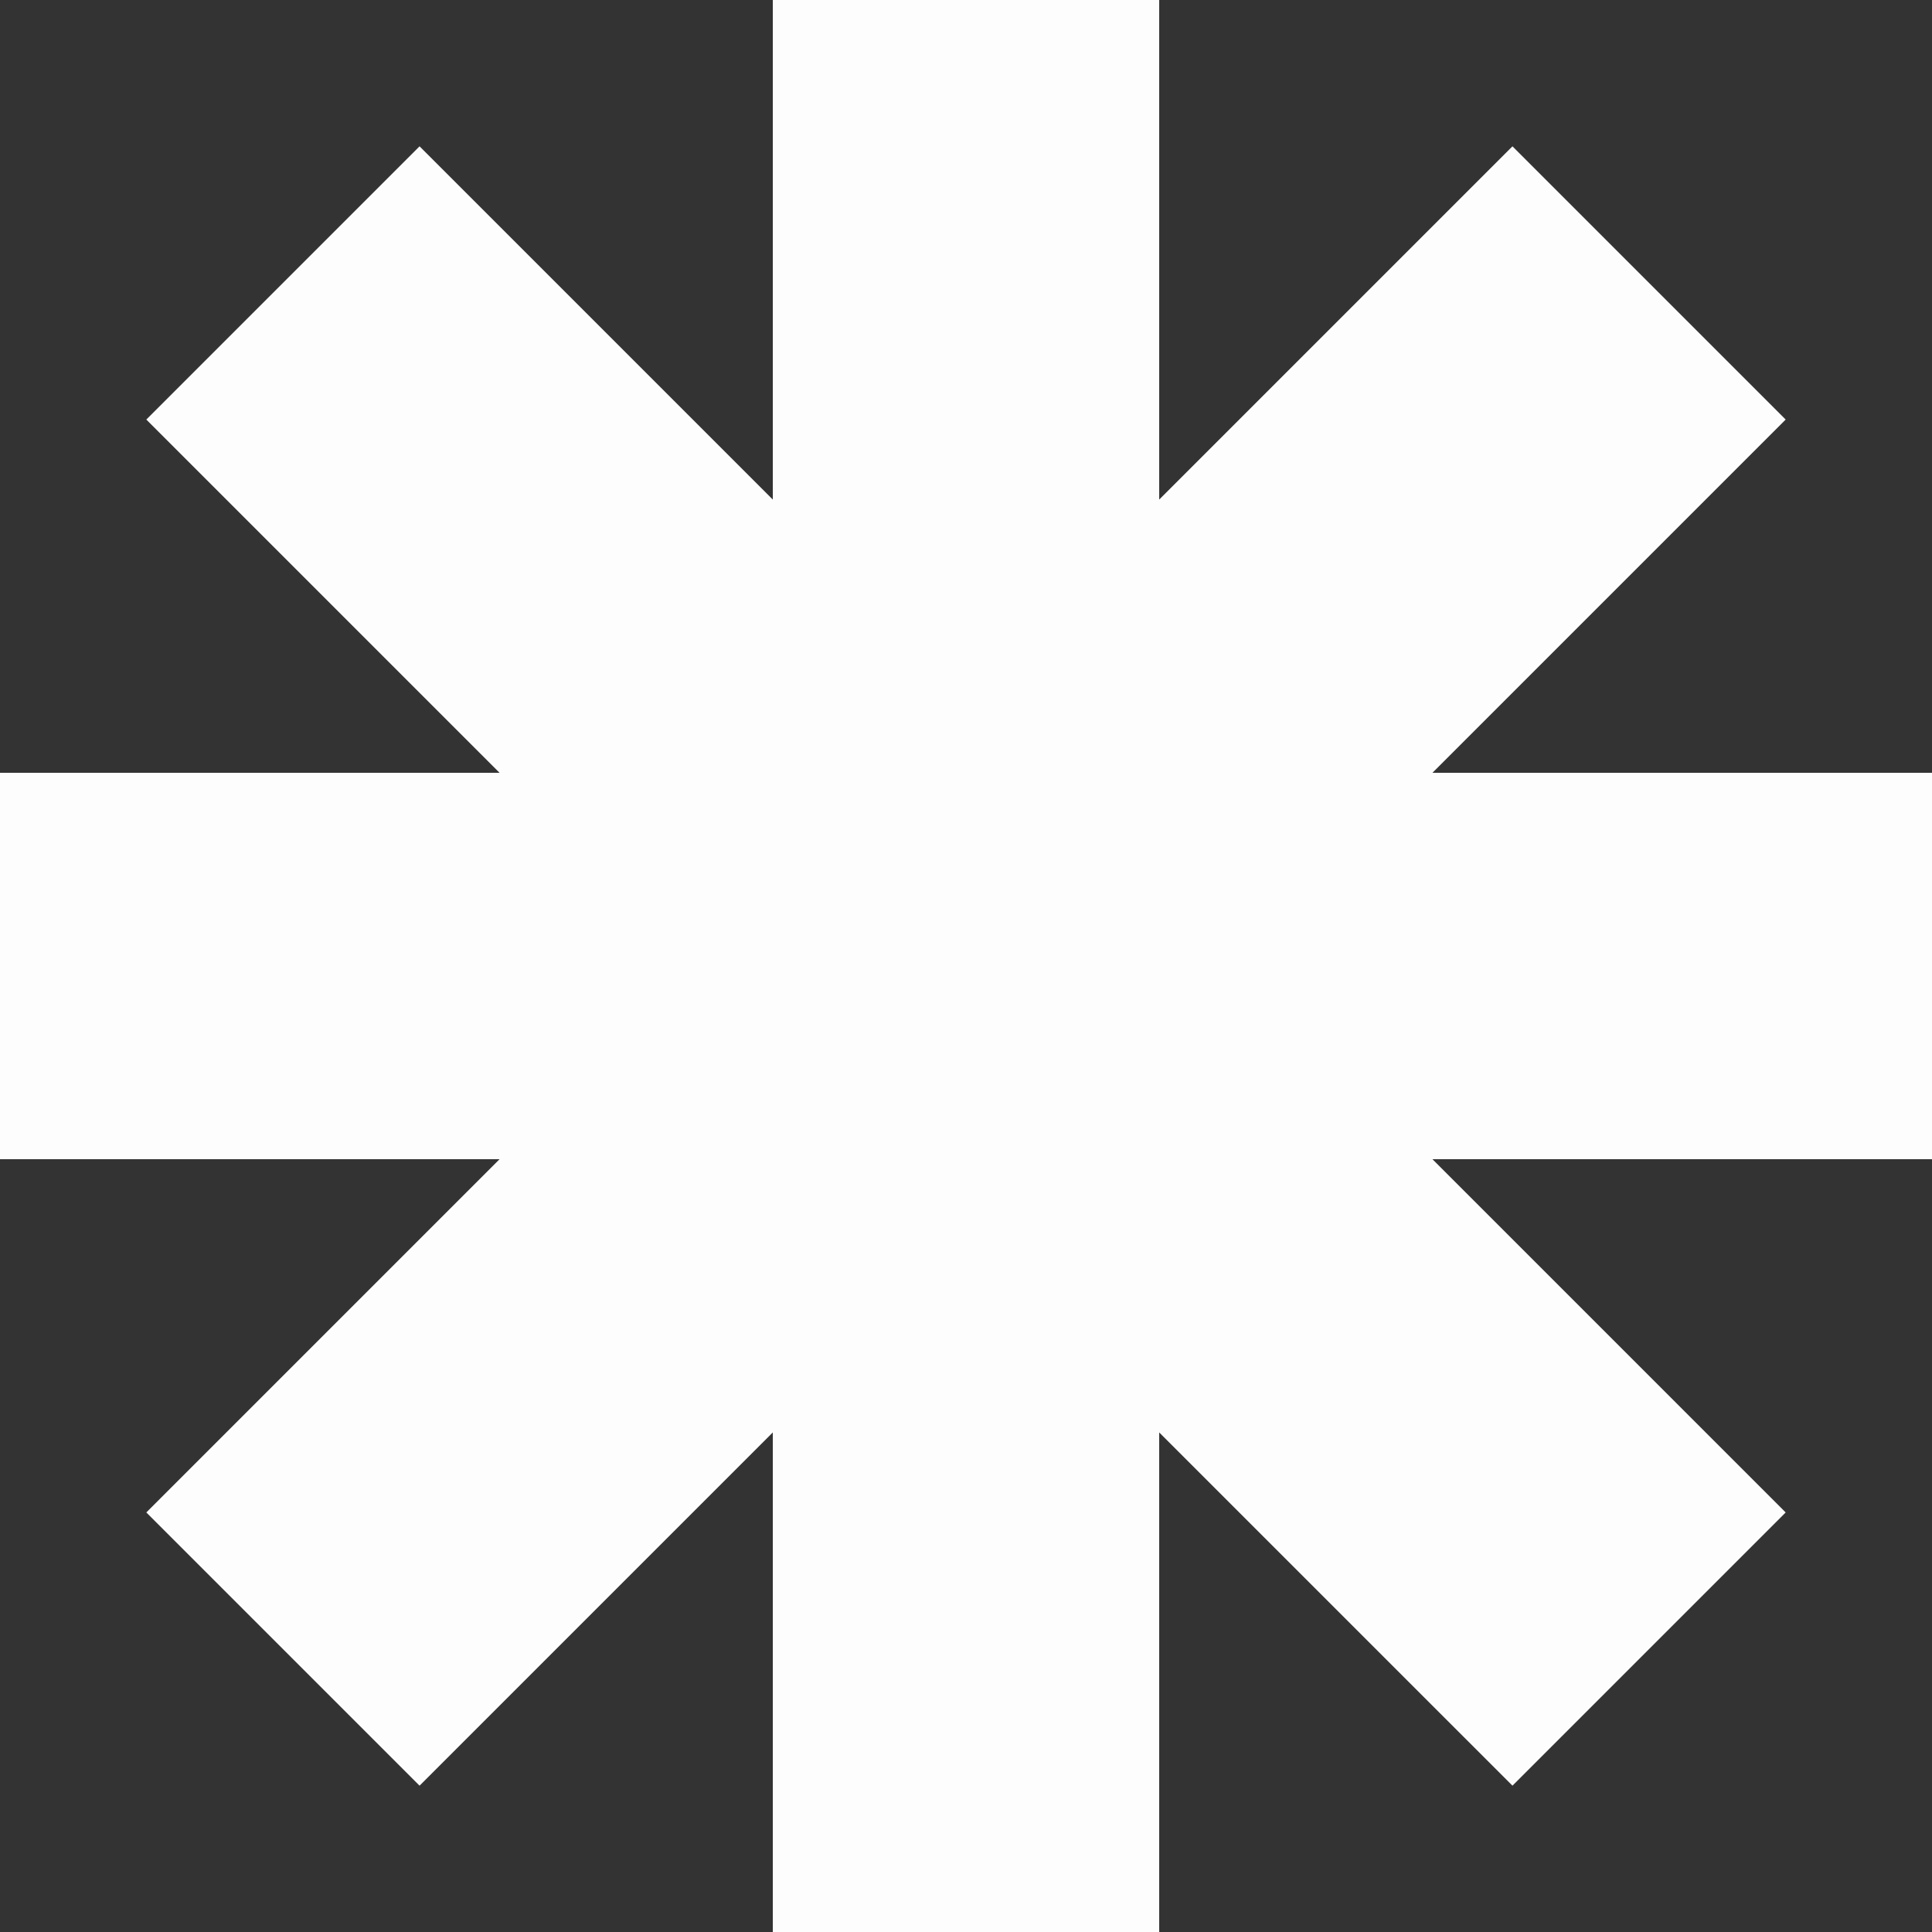
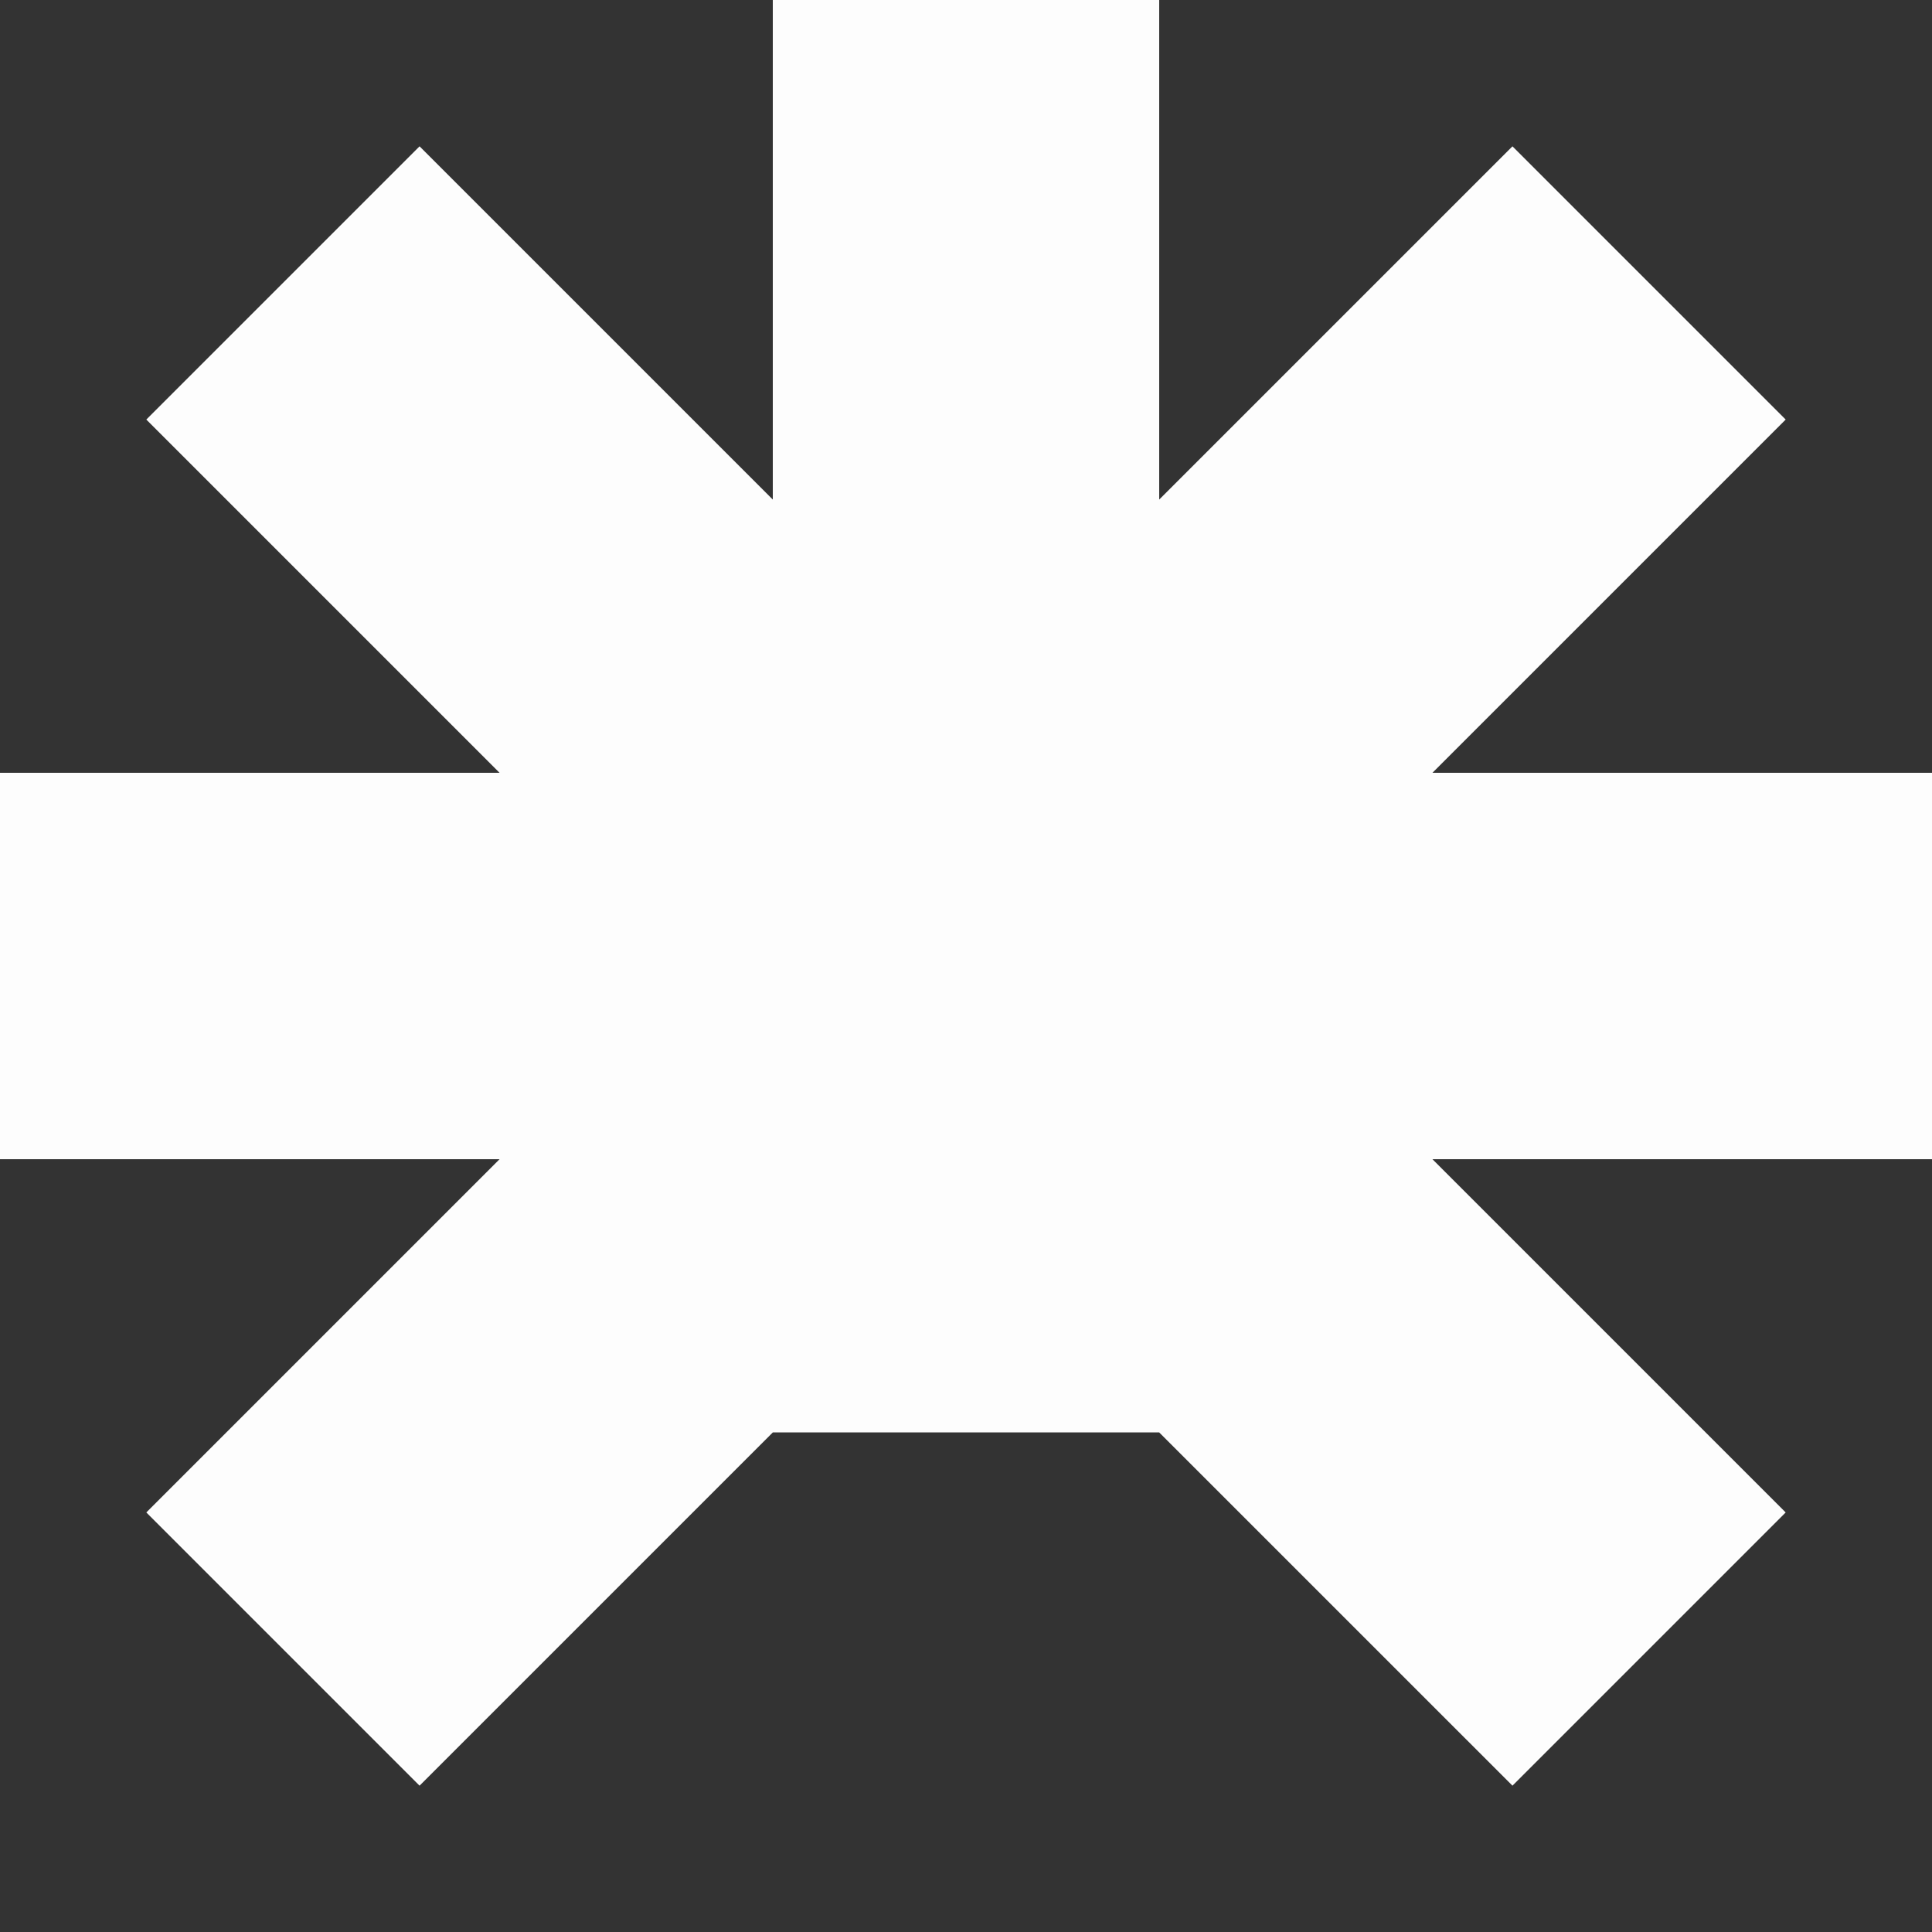
<svg xmlns="http://www.w3.org/2000/svg" width="80" height="80" viewBox="0 0 80 80" fill="none">
  <rect x="0" y="0" width="80" height="80" fill="#333333" stroke="none" />
-   <path fill-rule="evenodd" clip-rule="evenodd" d="M48 0H32V20.686L17.373 6.059L6.059 17.373L20.686 32H0V48H20.686L6.059 62.627L17.373 73.941L32 59.314V80H48V59.314L62.628 73.941L73.941 62.628L59.314 48H80V32H59.314L73.941 17.373L62.628 6.059L48 20.686V0Z" fill="#FDFDFD" />
+   <path fill-rule="evenodd" clip-rule="evenodd" d="M48 0H32V20.686L17.373 6.059L6.059 17.373L20.686 32H0V48H20.686L6.059 62.627L17.373 73.941L32 59.314H48V59.314L62.628 73.941L73.941 62.628L59.314 48H80V32H59.314L73.941 17.373L62.628 6.059L48 20.686V0Z" fill="#FDFDFD" />
</svg>